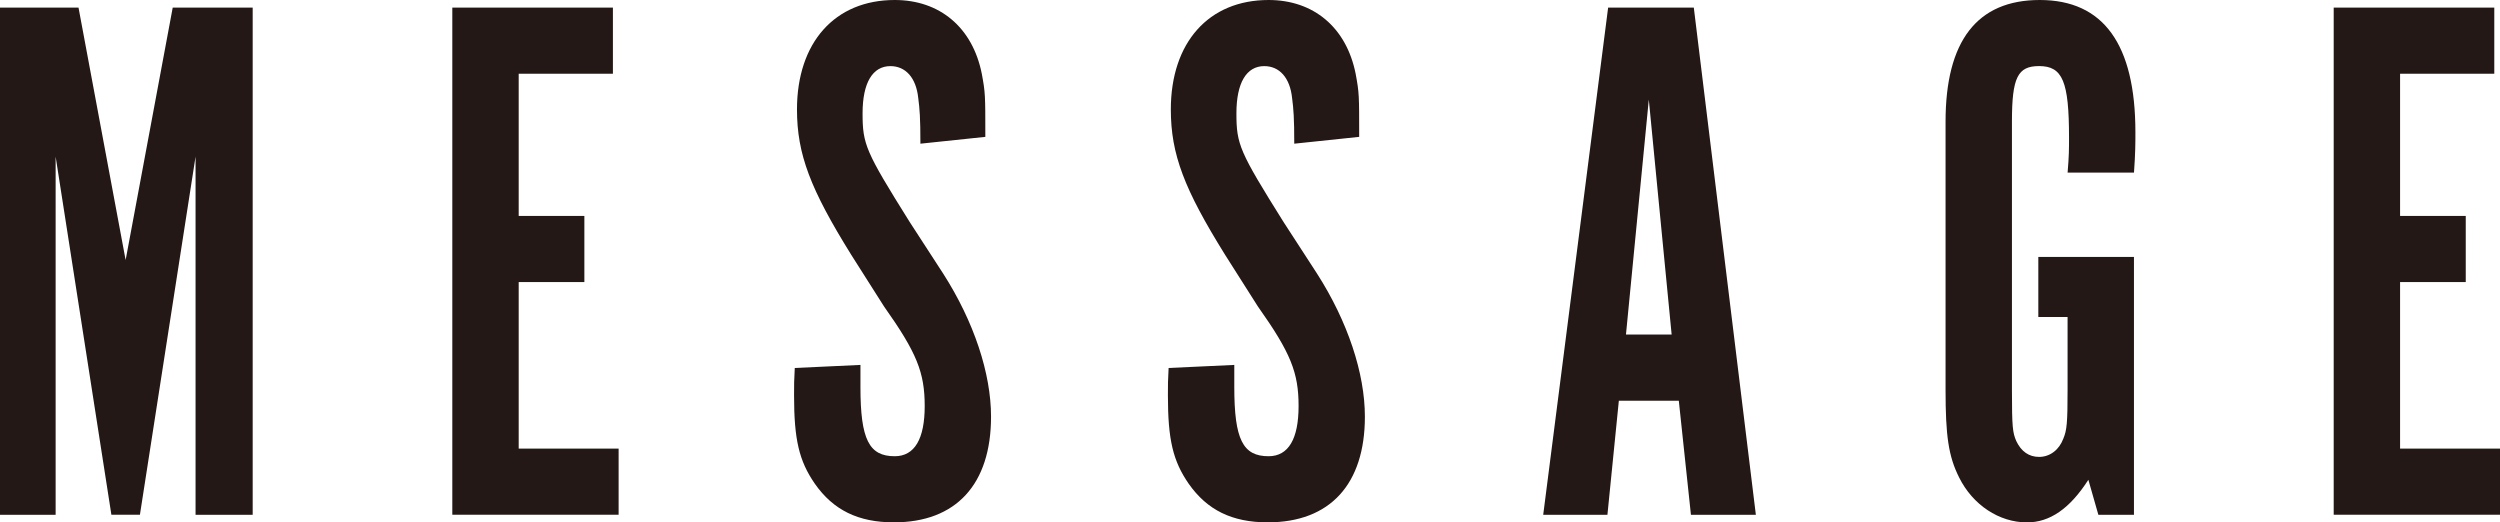
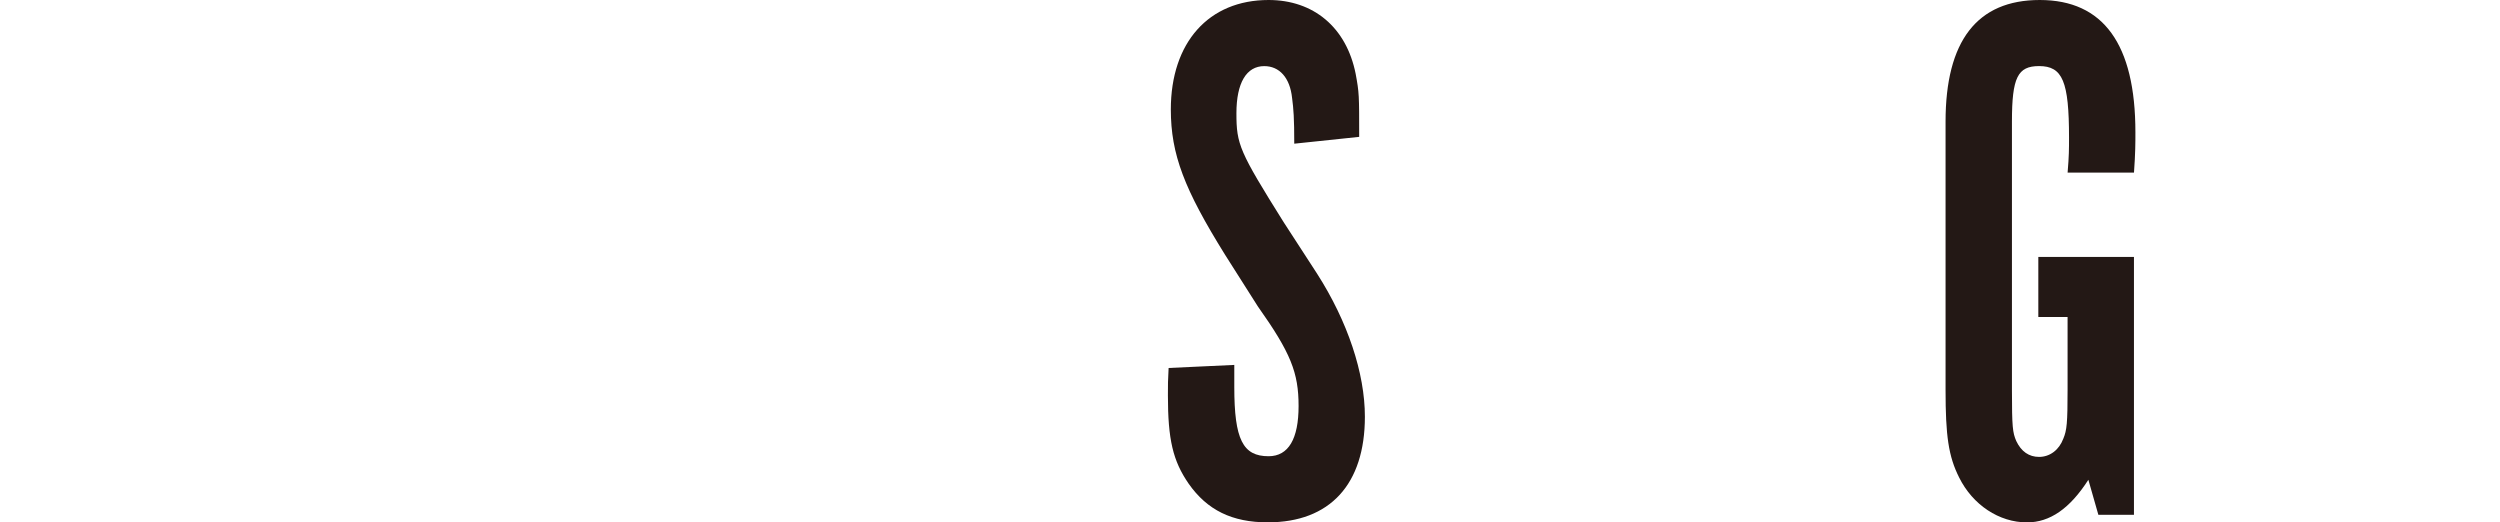
<svg xmlns="http://www.w3.org/2000/svg" viewBox="0 0 67 14">
  <g id="a" />
  <g id="b">
    <g id="c">
      <g>
-         <path d="M4.629,.203h2.143V13.796h-1.531V4.197l-1.491,9.598h-.765L1.491,4.197V13.796H0V.203H2.104l1.263,6.766L4.629,.203Z" fill="#231815" />
-         <path d="M16.426,.203V1.976h-2.525v3.811h1.76v1.773h-1.76v4.462h2.678v1.773h-4.457V.203h4.303Z" fill="#231815" />
-         <path d="M23.06,9.782v.59c0,1.407,.23,1.855,.919,1.855,.535,0,.803-.469,.803-1.345,0-.897-.21-1.427-1.09-2.669l-.88-1.386c-1.09-1.753-1.453-2.69-1.453-3.893,0-1.793,1.013-2.934,2.62-2.934,1.205,0,2.085,.734,2.333,1.976,.095,.51,.095,.57,.095,1.692l-1.74,.183c0-.693-.02-.937-.058-1.223-.057-.551-.344-.856-.746-.856-.478,0-.746,.449-.746,1.263,0,.836,.077,1.02,1.263,2.915l.899,1.385c.822,1.284,1.281,2.67,1.281,3.832,0,1.813-.937,2.832-2.602,2.832-.956,0-1.626-.327-2.123-1.039-.421-.611-.554-1.182-.554-2.365,0-.285,0-.407,.019-.733l1.76-.082Z" fill="#231815" />
        <path d="M33.079,9.782v.59c0,1.407,.23,1.855,.919,1.855,.535,0,.804-.469,.804-1.345,0-.897-.211-1.427-1.091-2.669l-.88-1.386c-1.091-1.753-1.453-2.69-1.453-3.893,0-1.793,1.013-2.934,2.62-2.934,1.205,0,2.085,.734,2.333,1.976,.095,.51,.095,.57,.095,1.692l-1.74,.183c0-.693-.02-.937-.058-1.223-.057-.551-.344-.856-.746-.856-.478,0-.746,.449-.746,1.263,0,.836,.077,1.02,1.263,2.915l.899,1.385c.822,1.284,1.281,2.67,1.281,3.832,0,1.813-.937,2.832-2.602,2.832-.956,0-1.625-.327-2.123-1.039-.421-.611-.554-1.182-.554-2.365,0-.285,0-.407,.019-.733l1.76-.082Z" fill="#231815" />
-         <path d="M43.079,13.796h-1.721L43.098,.203h2.296l1.663,13.593h-1.74l-.325-3.056h-1.607l-.306,3.056Zm1.109-11.127l-.612,6.297h1.224l-.612-6.297Z" fill="#231815" />
        <path d="M57.192,13.796h-.956l-.268-.938c-.497,.775-1.033,1.142-1.645,1.142-.747,0-1.454-.469-1.818-1.203-.287-.57-.364-1.121-.364-2.344V3.261c0-2.16,.842-3.261,2.525-3.261,1.703,0,2.563,1.182,2.563,3.545,0,.286,0,.551-.038,1.08h-1.779c.038-.448,.038-.631,.038-.937,0-1.508-.172-1.917-.803-1.917-.574,0-.727,.306-.727,1.488v7.193c0,.999,.019,1.141,.115,1.366,.134,.285,.344,.427,.612,.427,.287,0,.535-.183,.65-.489,.095-.224,.114-.428,.114-1.304v-1.956h-.784v-1.61h2.563v6.908Z" fill="#231815" />
-         <path d="M66.847,.203V1.976h-2.525v3.811h1.76v1.773h-1.76v4.462h2.678v1.773h-4.457V.203h4.303Z" fill="#231815" />
      </g>
    </g>
  </g>
</svg>